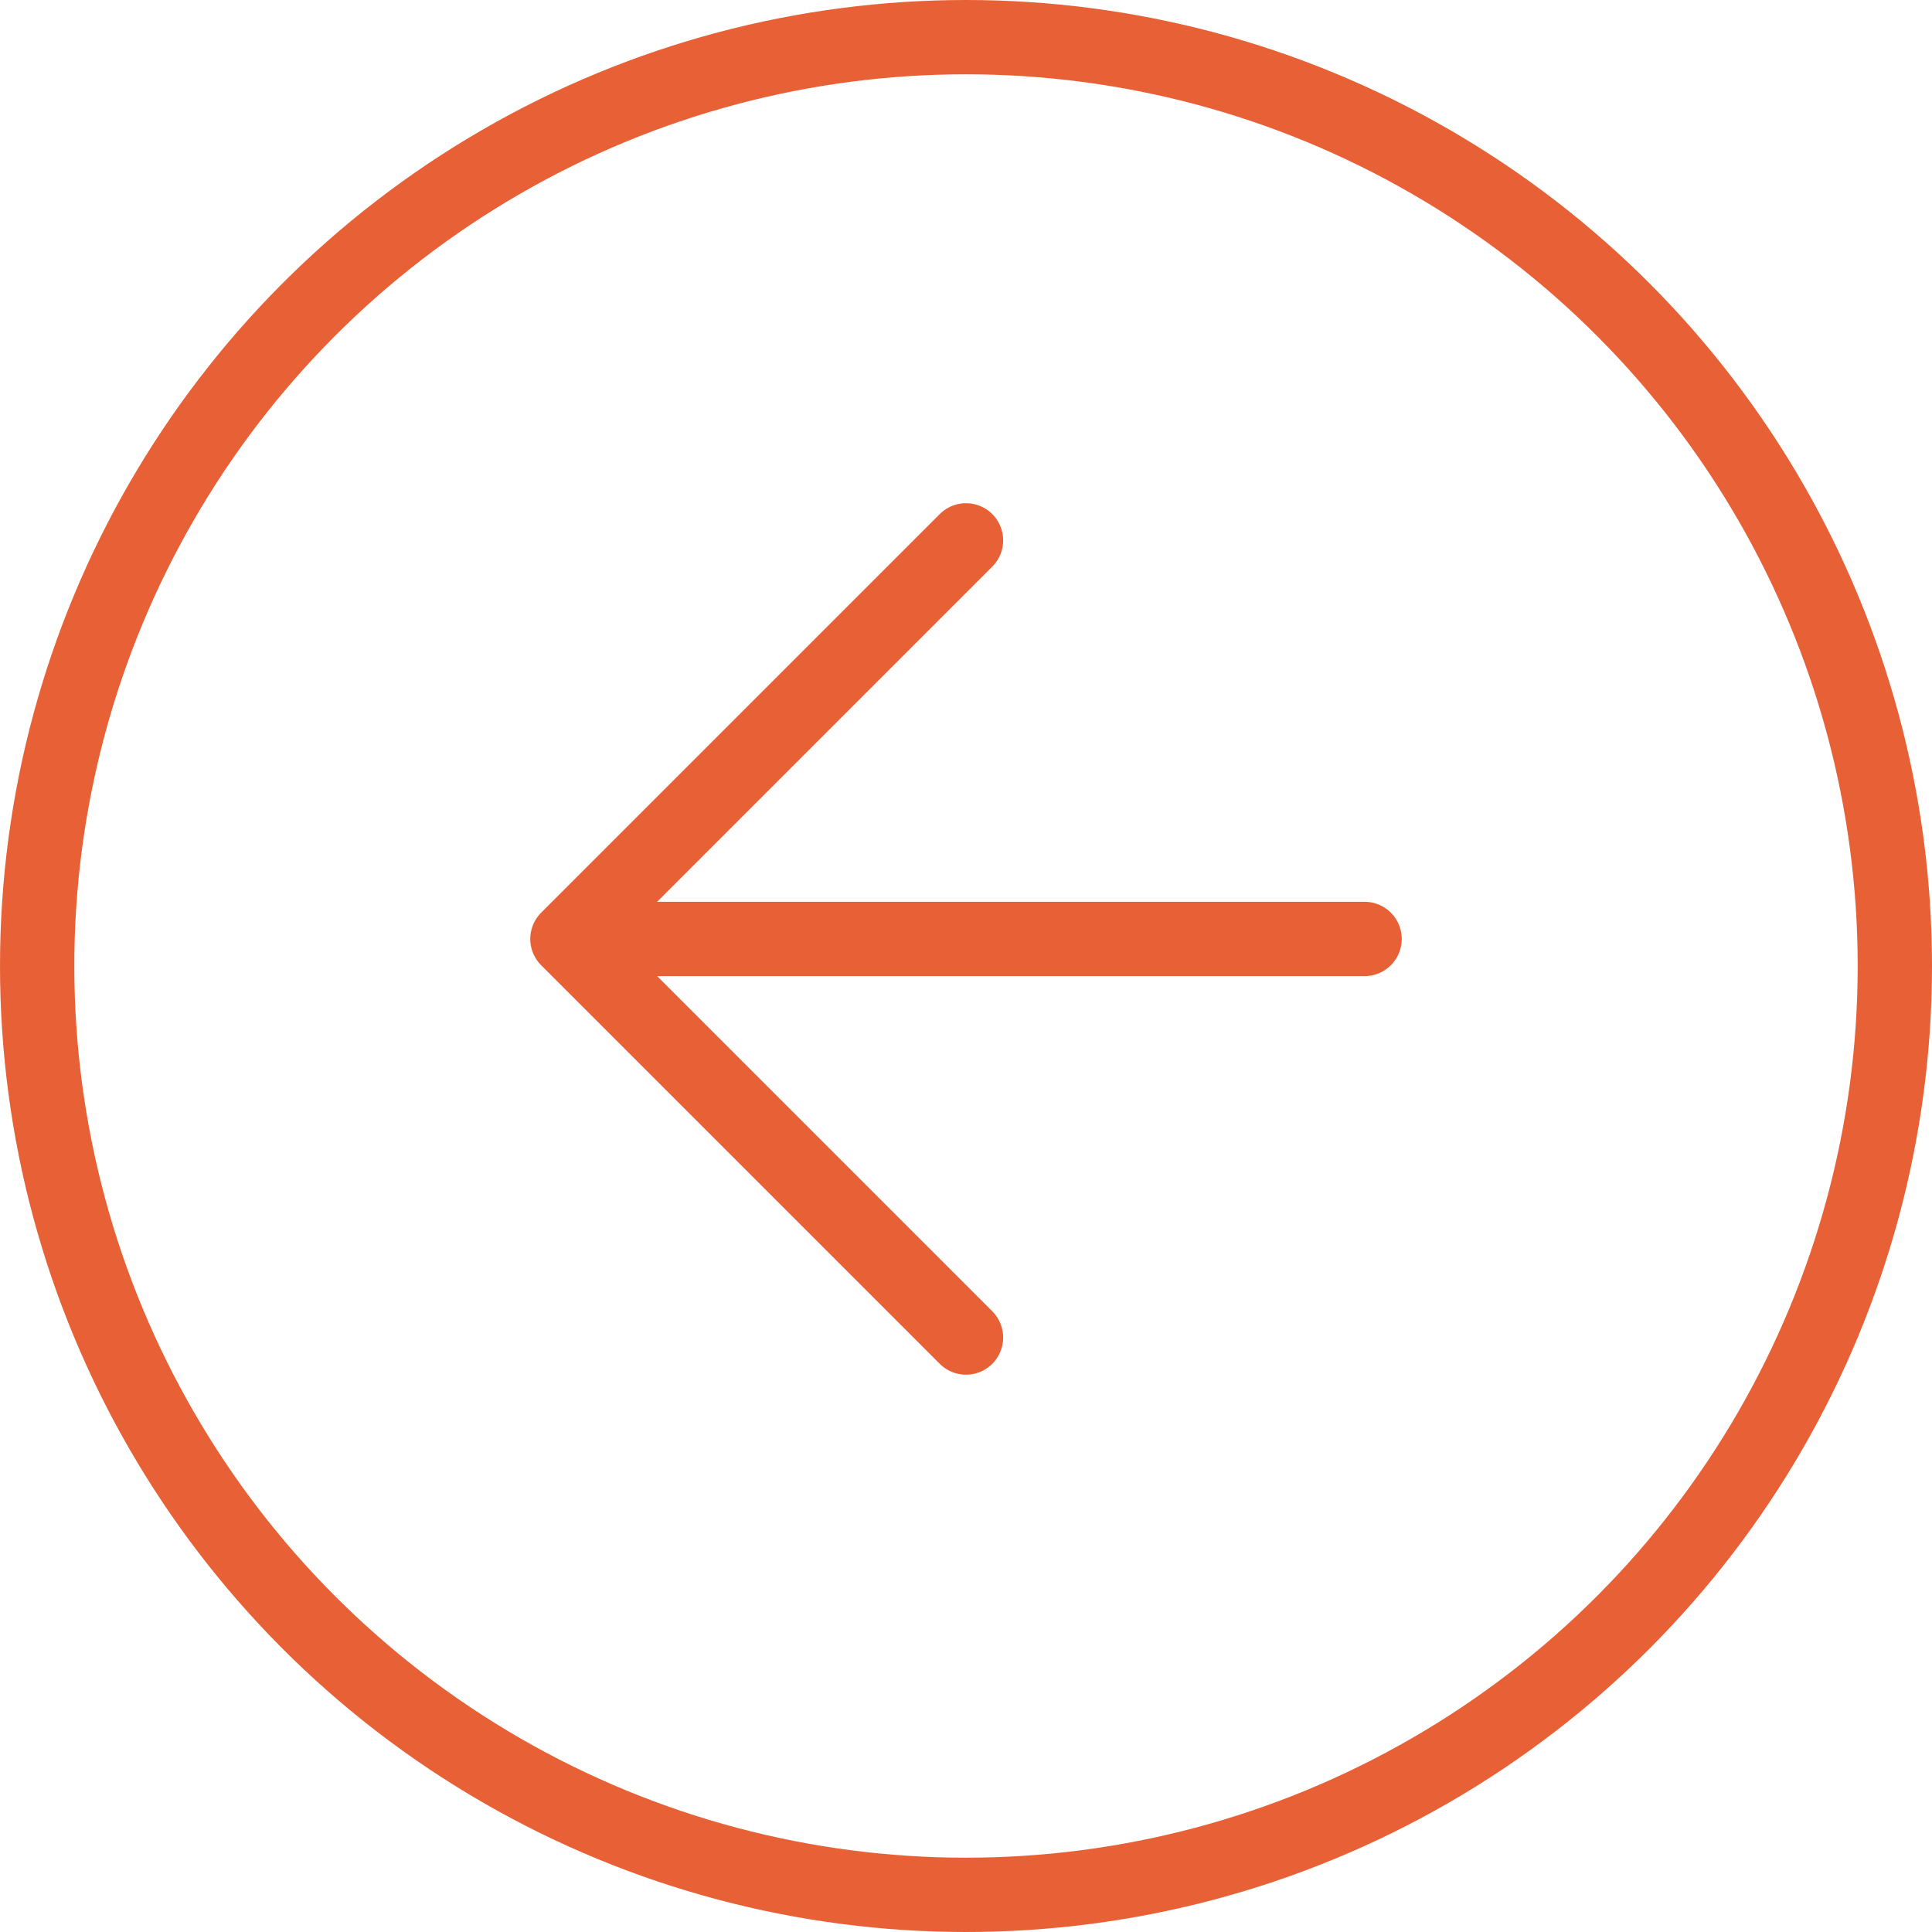
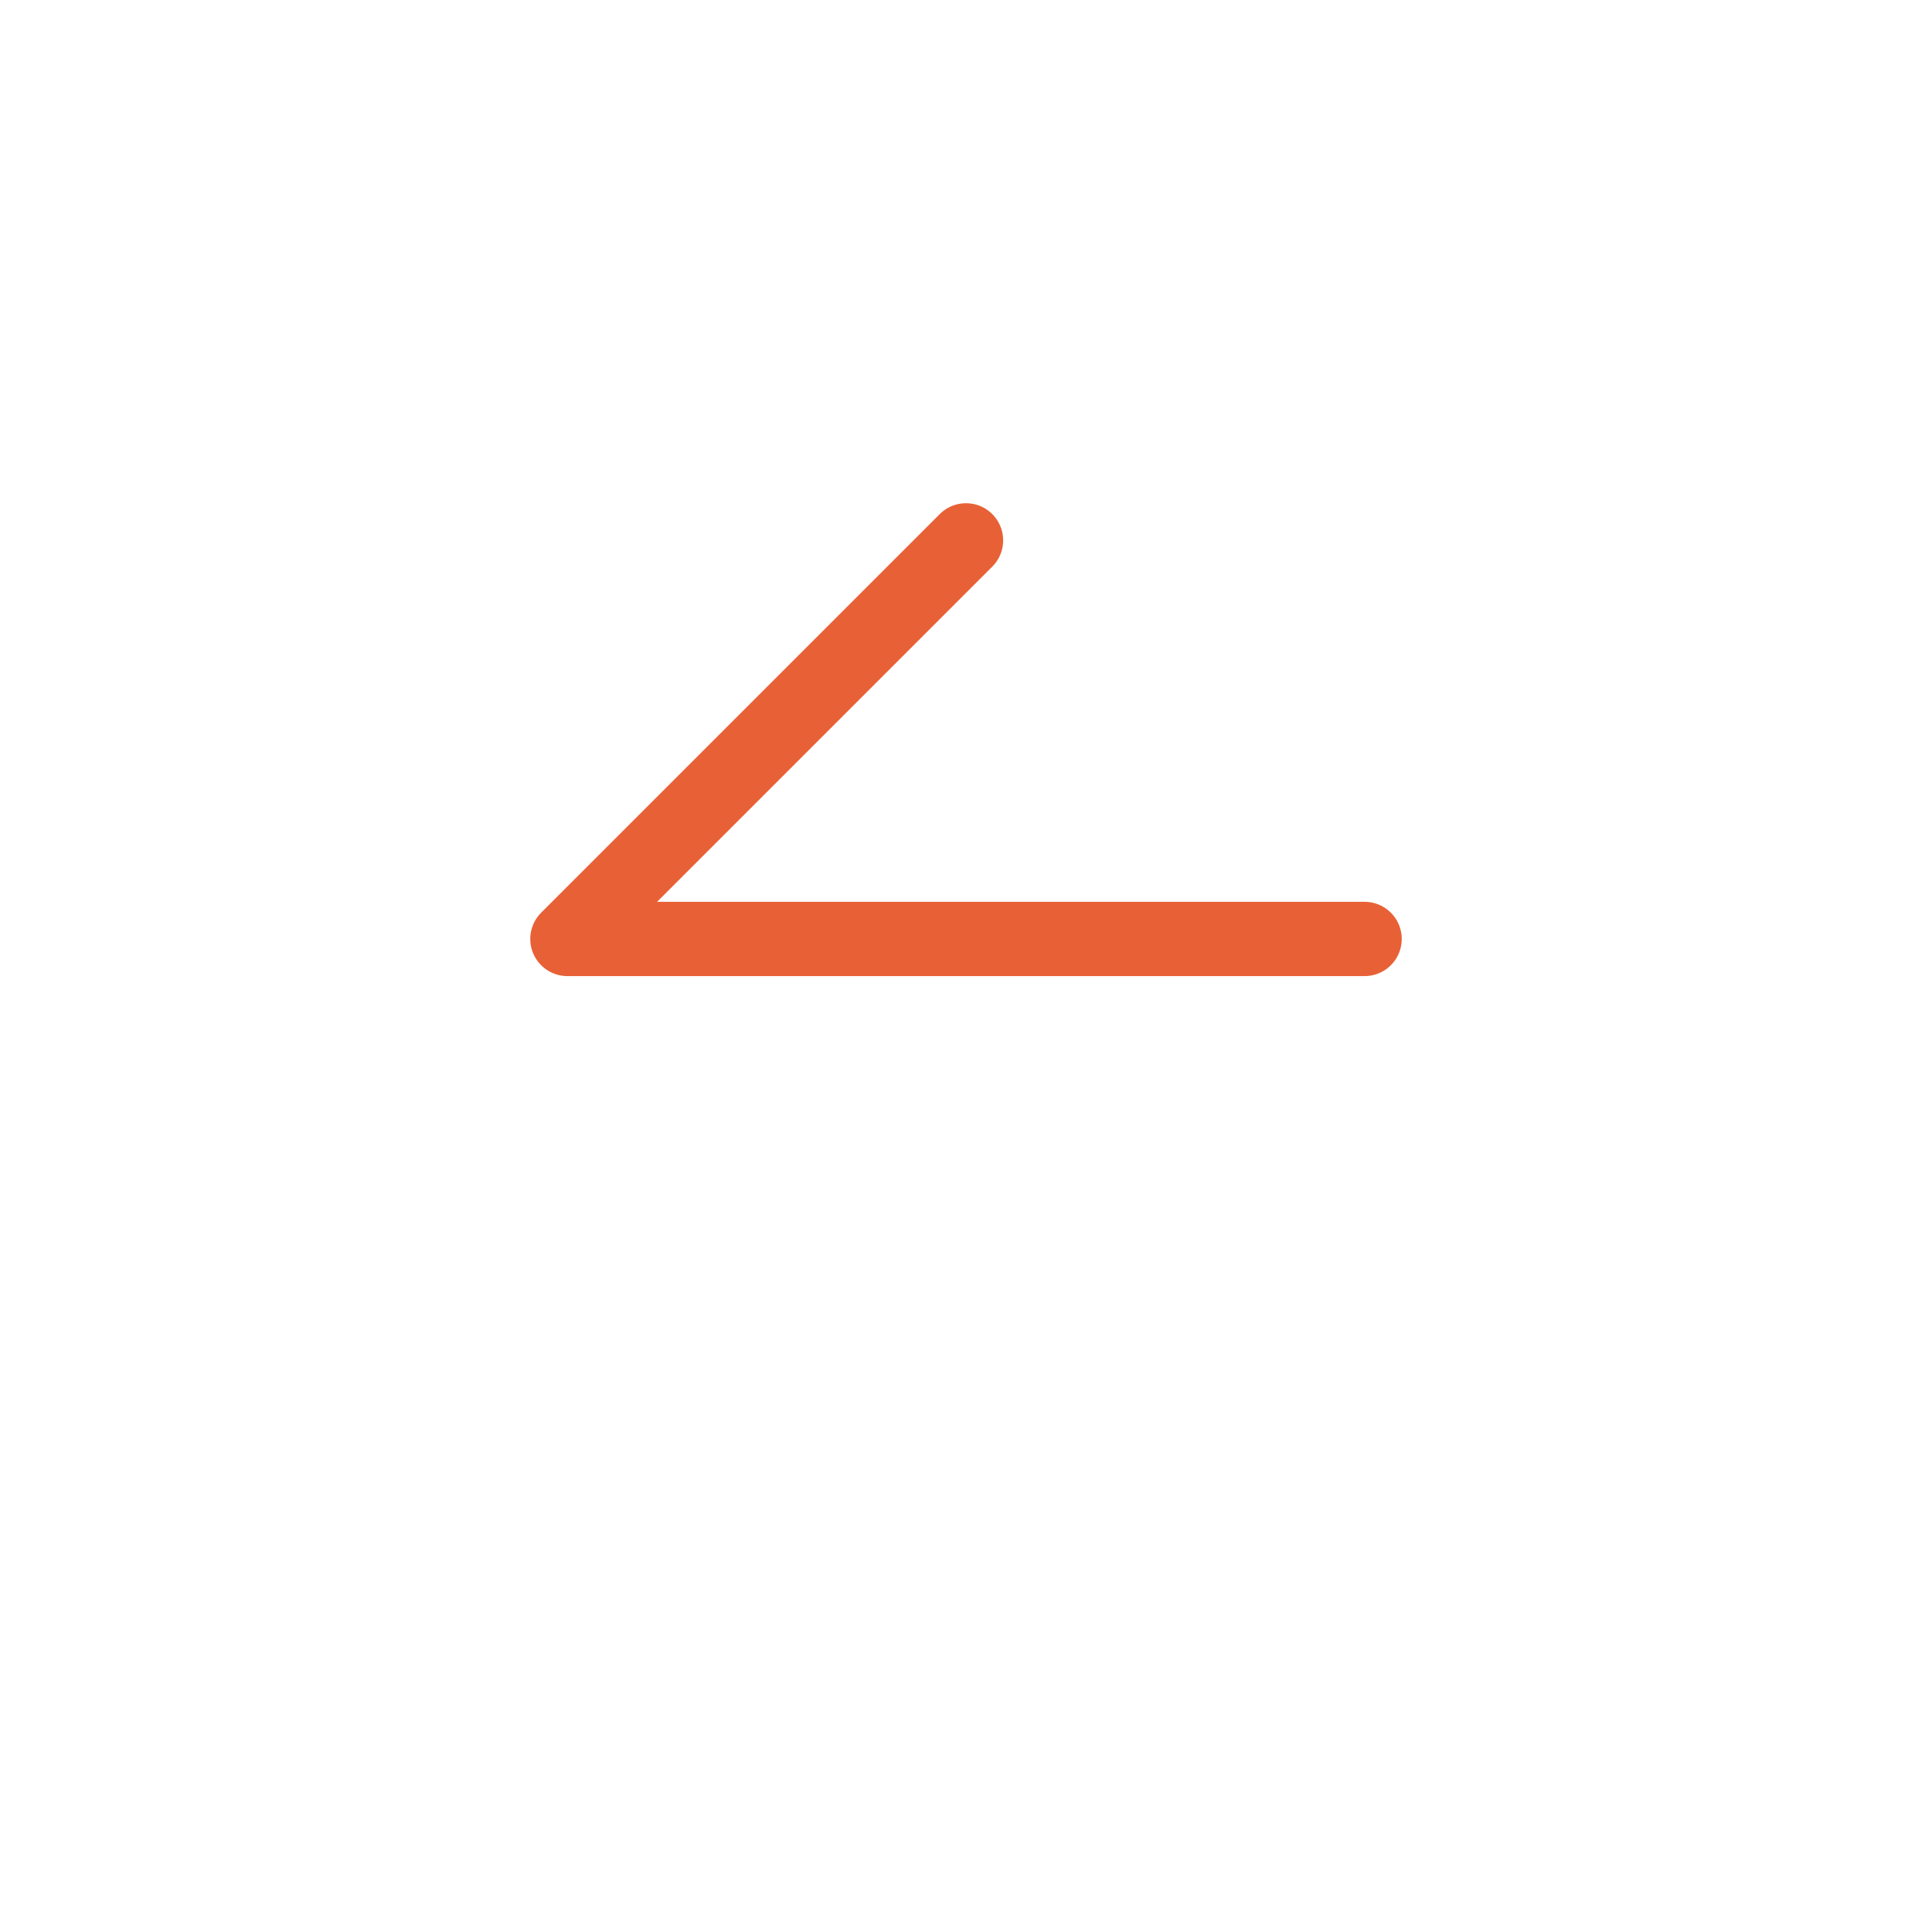
<svg xmlns="http://www.w3.org/2000/svg" width="52" height="52" viewBox="0 0 52 52" fill="none">
-   <circle cx="26" cy="26" r="25" stroke="#E86136" stroke-width="2" />
-   <path d="M26 36L15.272 25.272M15.272 25.272L26 14.544M15.272 25.272H36.728" stroke="#E86136" stroke-width="2" stroke-linecap="round" stroke-linejoin="round" />
+   <path d="M26 36M15.272 25.272L26 14.544M15.272 25.272H36.728" stroke="#E86136" stroke-width="2" stroke-linecap="round" stroke-linejoin="round" />
</svg>